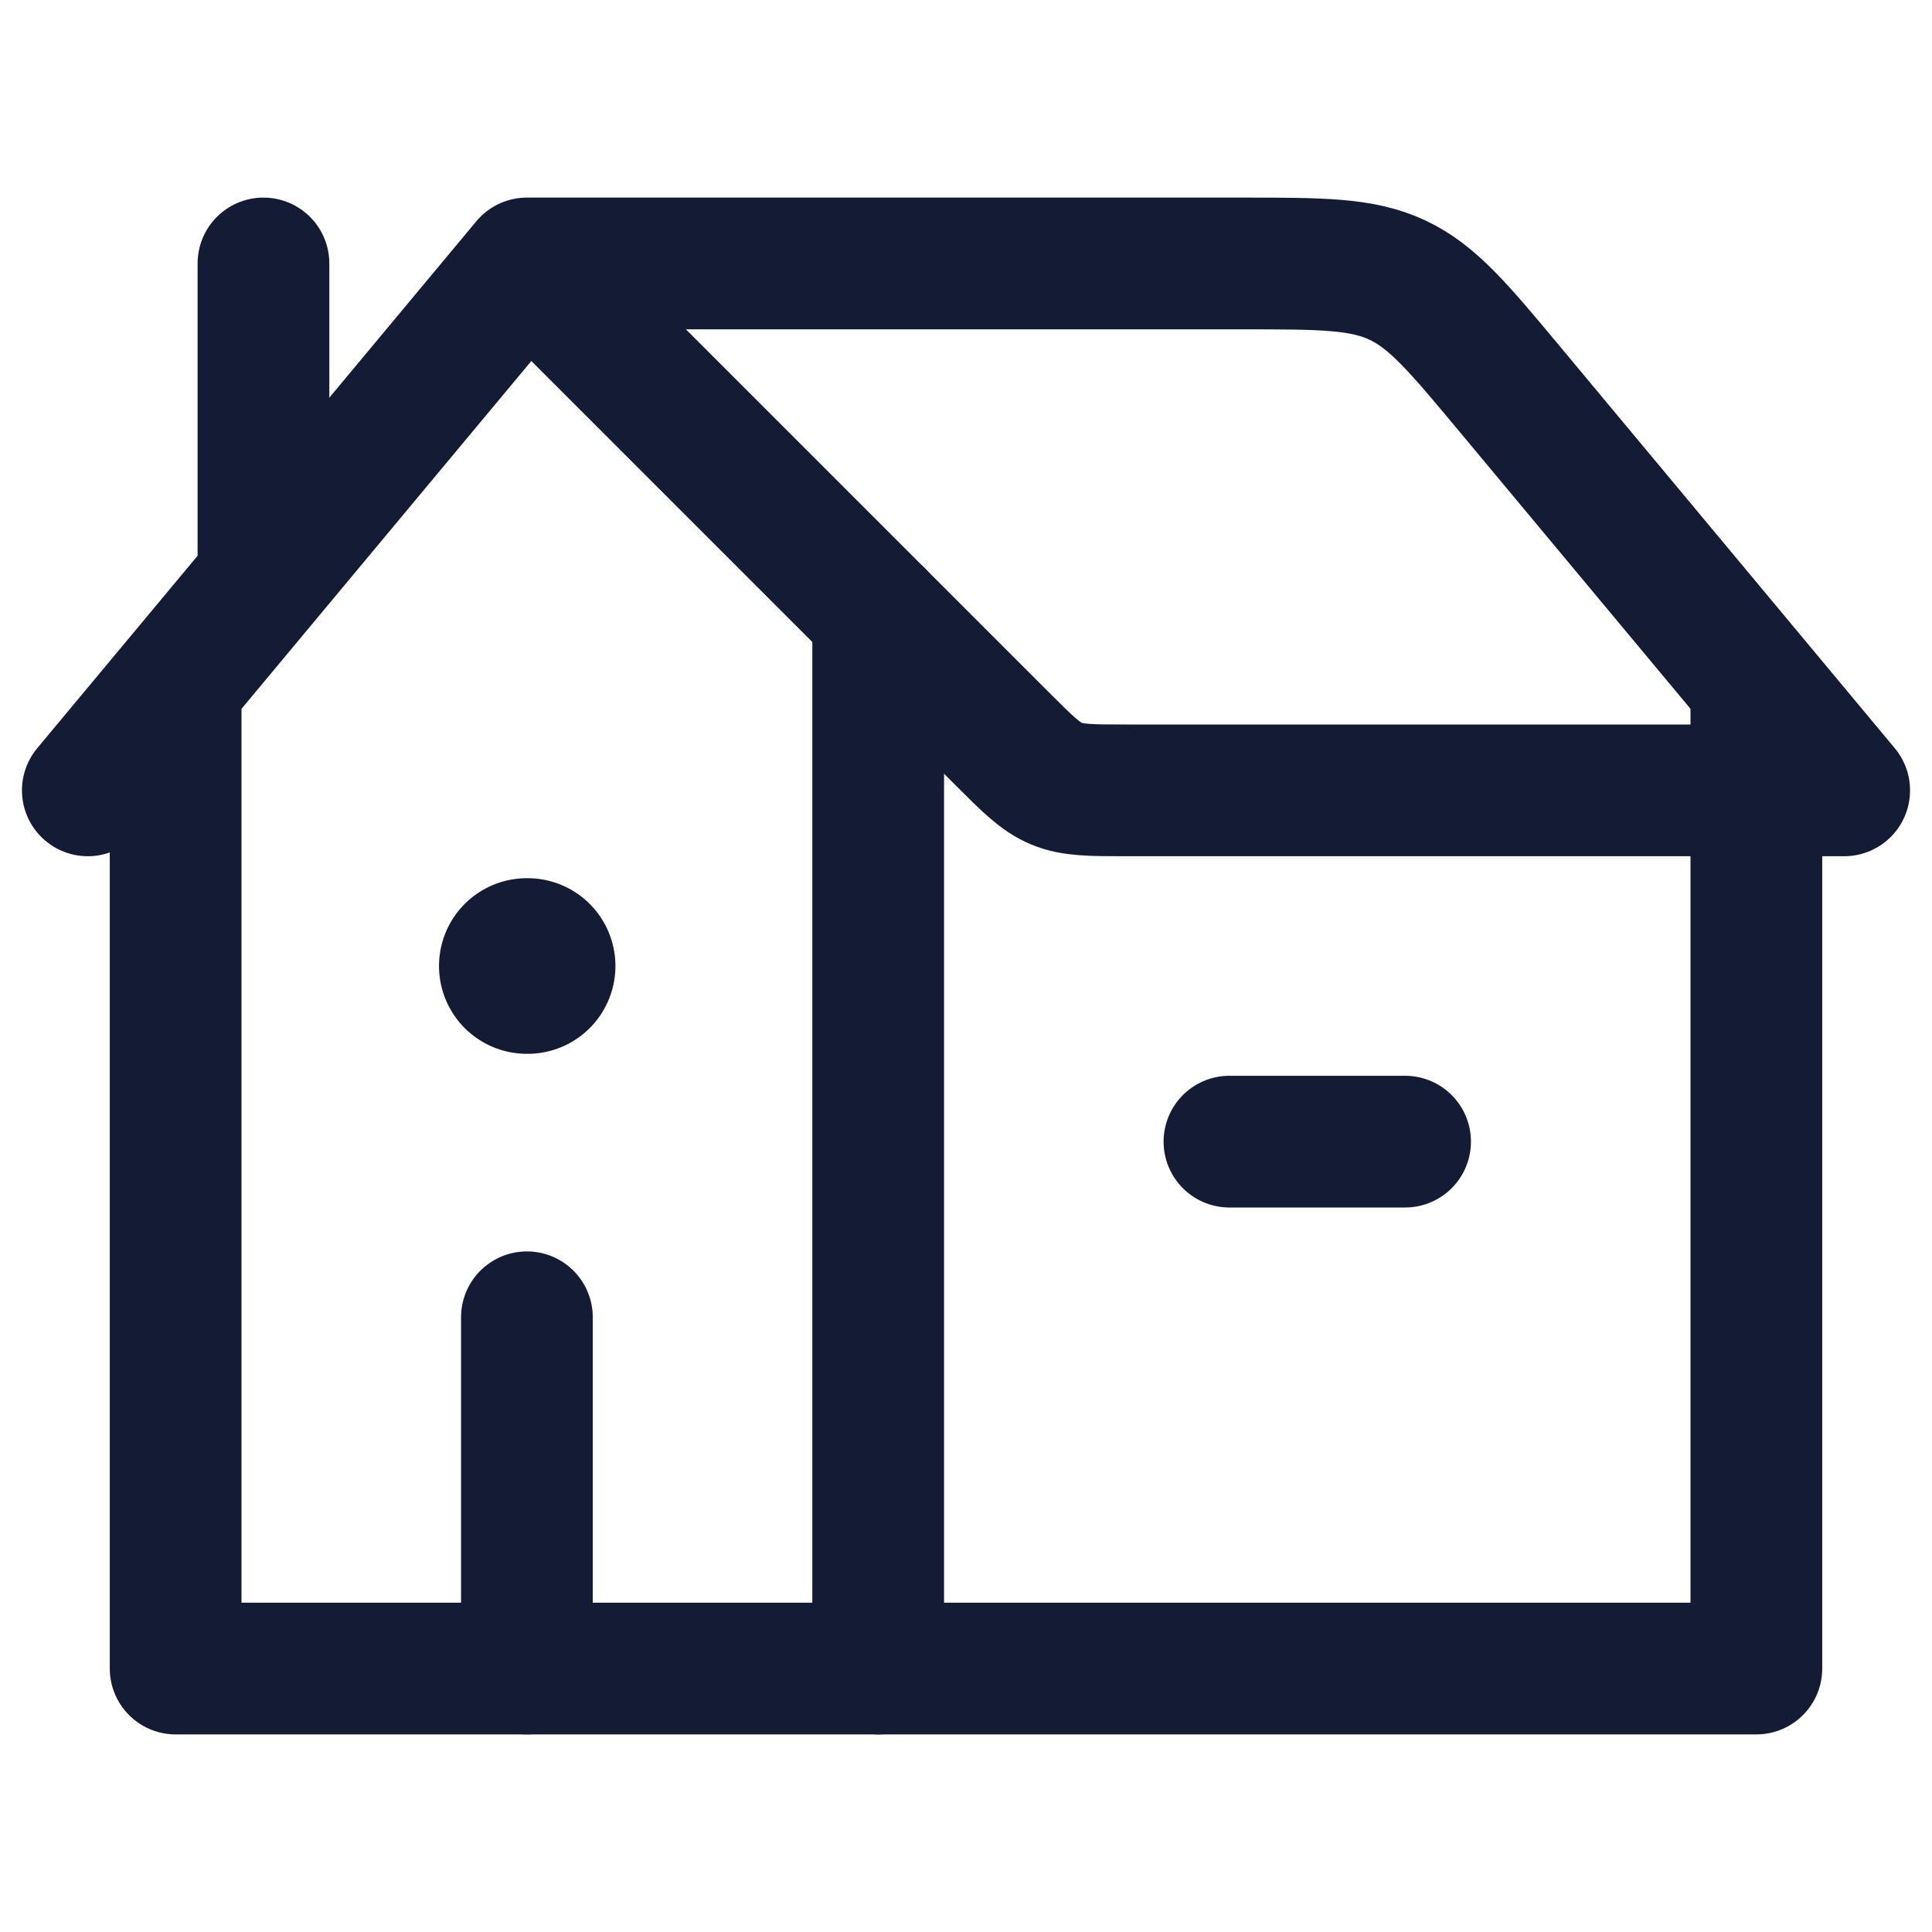
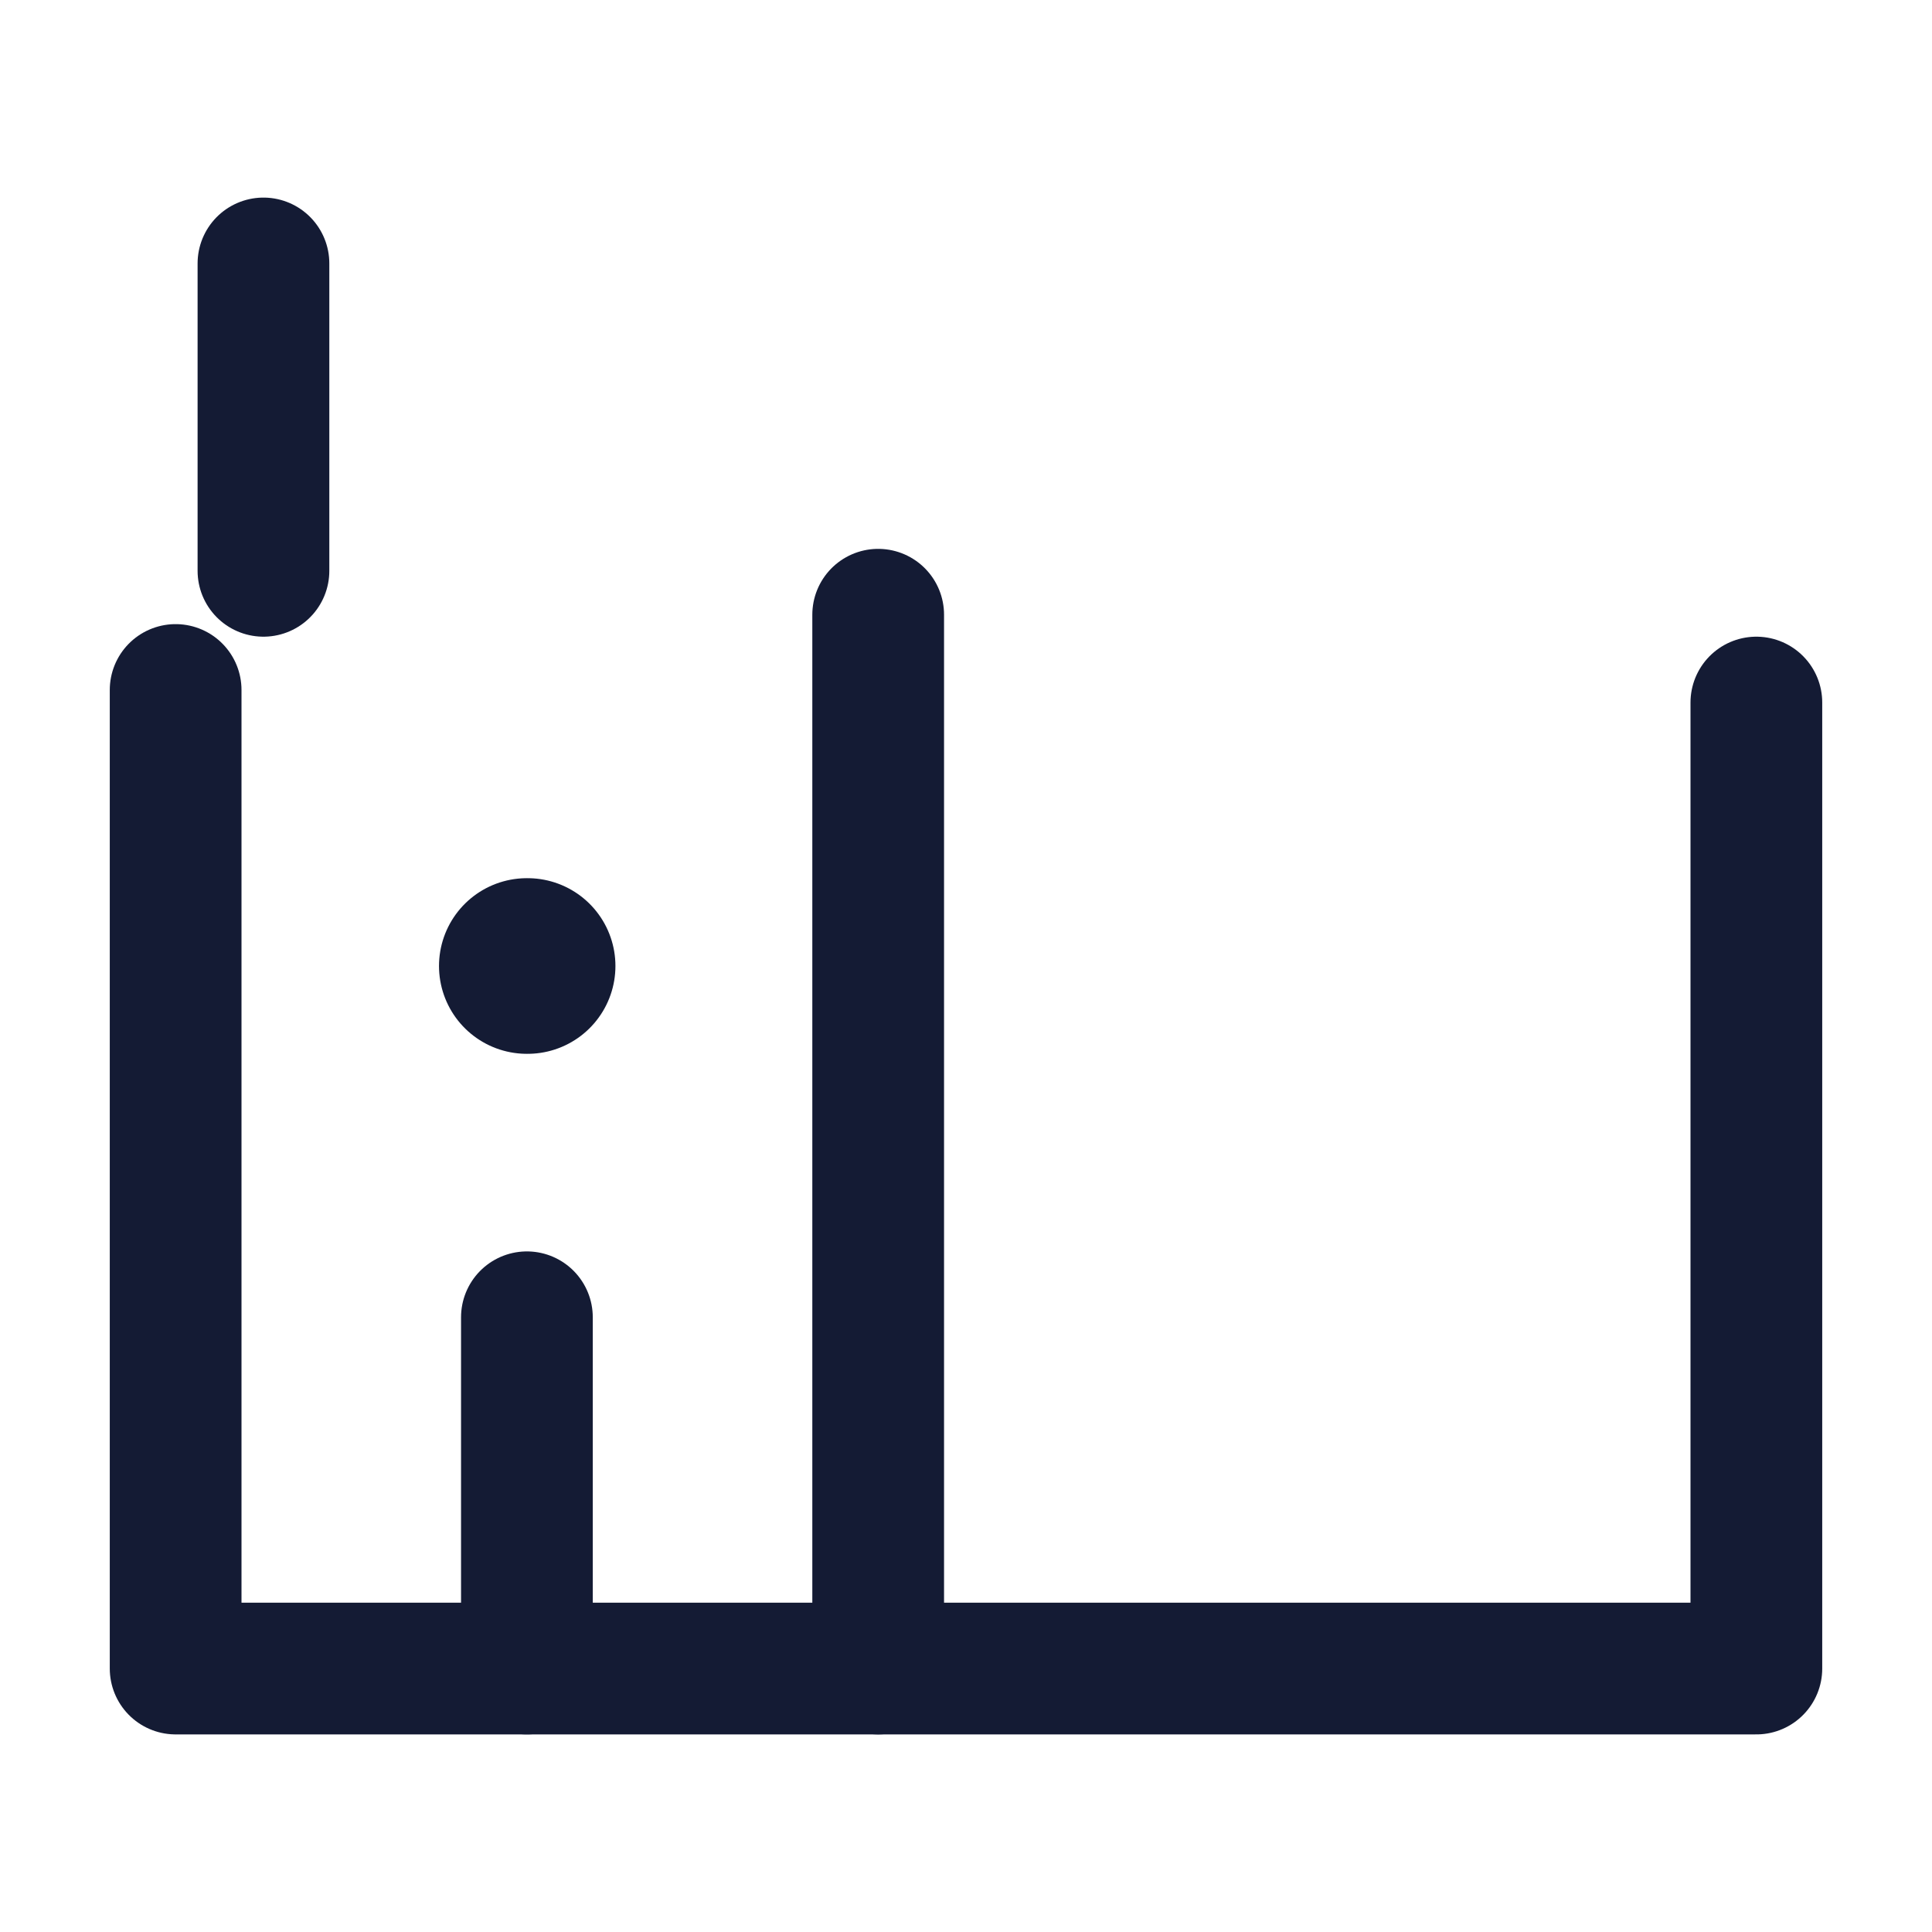
<svg xmlns="http://www.w3.org/2000/svg" width="20" height="20" viewBox="0 0 22 18" fill="none">
-   <path d="M1 7L6 1M6 1L11.414 6.414C11.703 6.703 11.848 6.848 12.031 6.924C12.215 7 12.42 7 12.828 7H21L17.199 2.439C16.61 1.732 16.315 1.378 15.912 1.189C15.508 1 15.048 1 14.127 1H6Z" stroke="#141B34" stroke-width="1.5" stroke-linecap="round" stroke-linejoin="round" />
  <path d="M10 5V17H2V5.857" stroke="#141B34" stroke-width="1.5" stroke-linecap="round" stroke-linejoin="round" />
  <path d="M10 17H20V6" stroke="#141B34" stroke-width="1.5" stroke-linecap="round" stroke-linejoin="round" />
  <path d="M3 4.5V1" stroke="#141B34" stroke-width="1.5" stroke-linecap="round" stroke-linejoin="round" />
  <path d="M6.008 9L5.999 9" stroke="#141B34" stroke-width="2" stroke-linecap="round" stroke-linejoin="round" />
  <path d="M6 17V13" stroke="#141B34" stroke-width="1.5" stroke-linecap="round" stroke-linejoin="round" />
-   <path d="M14 11L16 11" stroke="#141B34" stroke-width="1.5" stroke-linecap="round" stroke-linejoin="round" />
</svg>